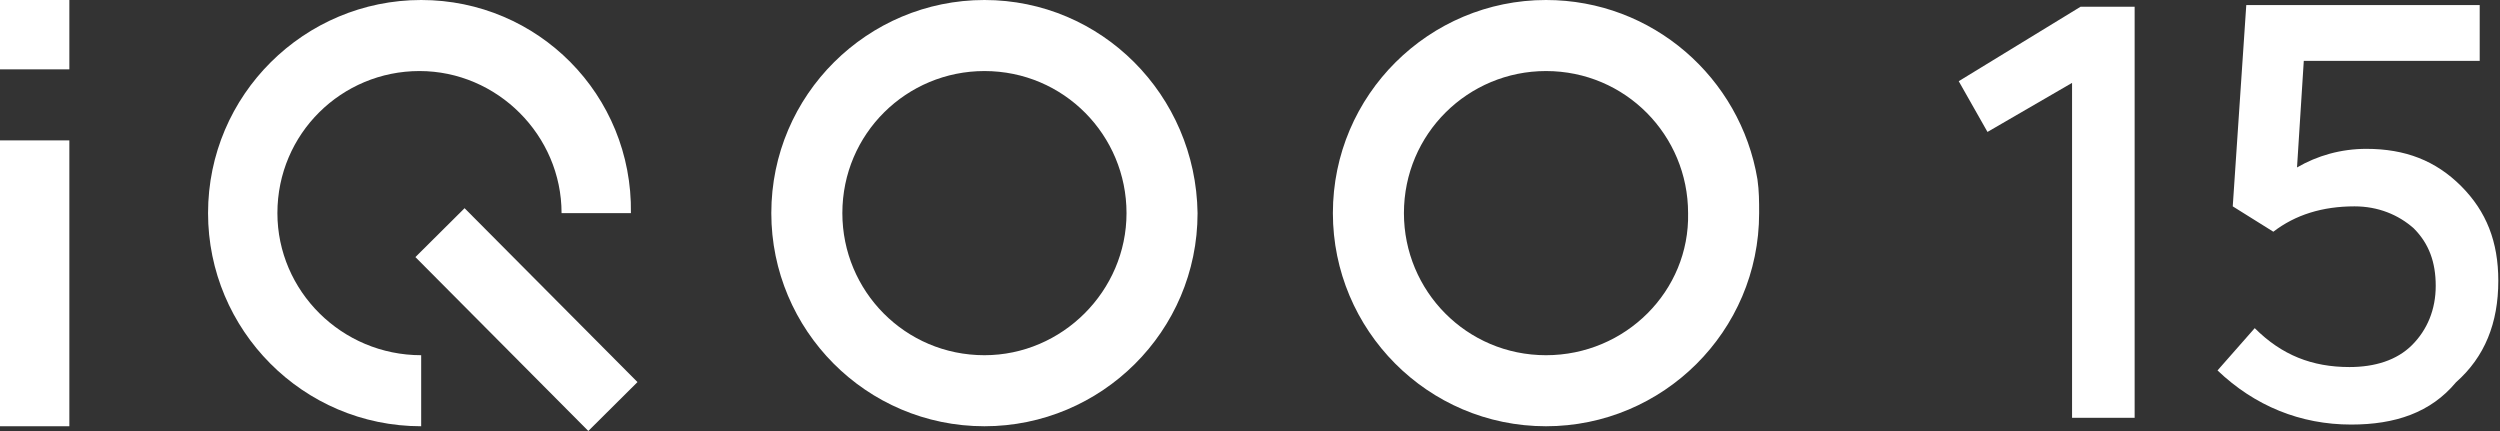
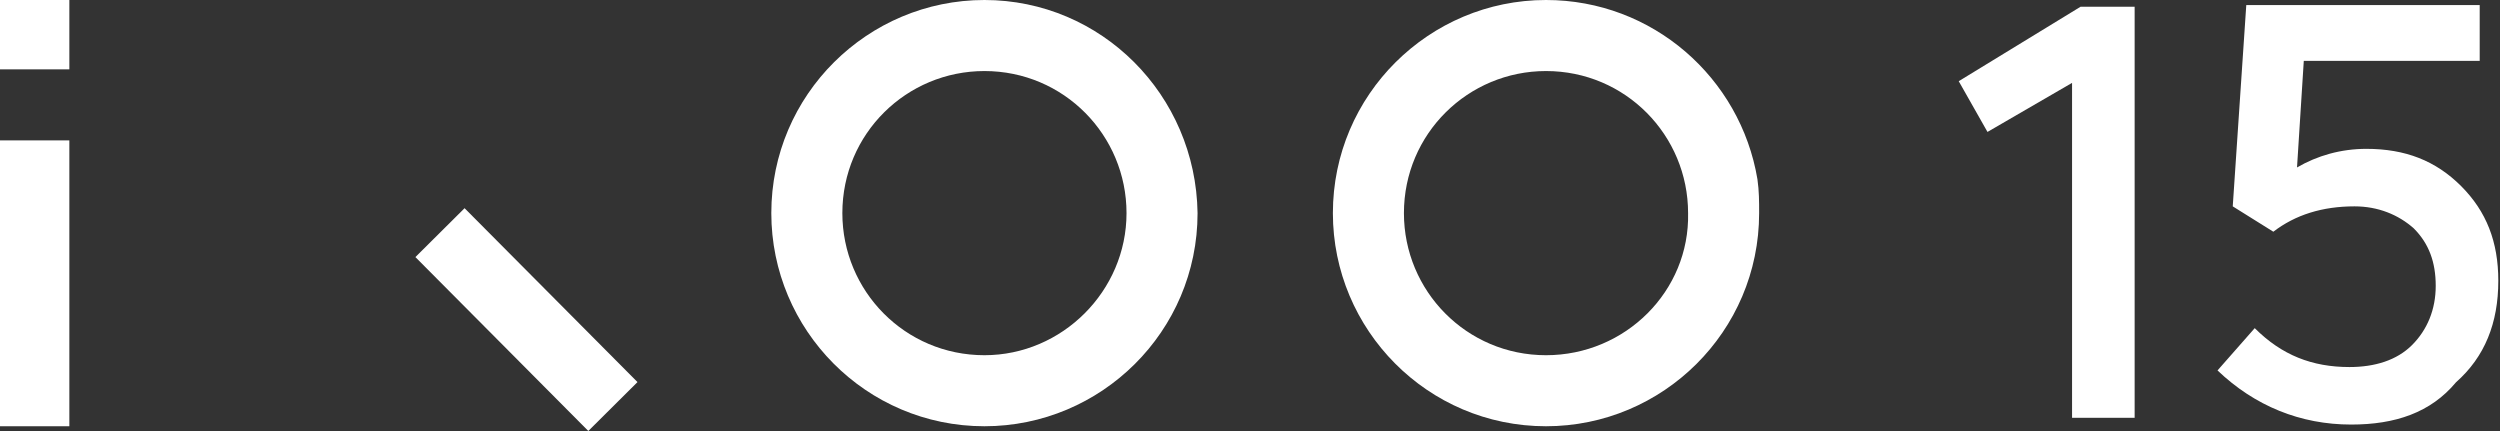
<svg xmlns="http://www.w3.org/2000/svg" version="1.1" id="图层_1" x="0px" y="0px" viewBox="0 0 147.8 25.5" style="enable-background:new 0 0 147.8 25.5;" xml:space="preserve">
  <rect x="0" y="0" width="147.8" height="25.5" fill="#333333" stroke="none" />
  <style type="text/css">
	.st0{fill:#FFFFFF;}
	.st1{fill-rule:evenodd;clip-rule:evenodd;fill:#FFFFFF;}
</style>
  <g>
    <rect x="0" y="0" class="st0" width="4.1" height="4.1" />
    <rect x="0" y="8.3" class="st0" width="4.1" height="16.9" />
-     <path class="st1" d="M16.4,12.6c0-4.7,3.8-8.4,8.4-8.4s8.4,3.8,8.4,8.4h4.1C37.4,5.6,31.8,0,24.9,0c-6.9,0-12.6,5.6-12.6,12.6   c0,6.9,5.6,12.6,12.6,12.6h0V21C20.2,21,16.4,17.2,16.4,12.6" />
    <path class="st1" d="M58.2,0c-6.9,0-12.6,5.6-12.6,12.6c0,6.9,5.6,12.6,12.6,12.6c6.9,0,12.6-5.6,12.6-12.6C70.7,5.6,65.1,0,58.2,0    M58.2,21L58.2,21c-4.7,0-8.4-3.8-8.4-8.4c0-4.7,3.8-8.4,8.4-8.4c4.7,0,8.4,3.8,8.4,8.4C66.6,17.2,62.8,21,58.2,21" />
-     <path class="st1" d="M103.9,10.6C102.9,4.6,97.7,0,91.4,0c-6.9,0-12.6,5.6-12.6,12.6v0c0,6.9,5.6,12.6,12.6,12.6   c6.9,0,12.6-5.6,12.6-12.6C104,11.9,104,11.3,103.9,10.6 M91.4,21L91.4,21c-4.7,0-8.4-3.8-8.4-8.4c0-4.7,3.8-8.4,8.4-8.4   c4.7,0,8.4,3.8,8.4,8.4C99.9,17.2,96.1,21,91.4,21" />
+     <path class="st1" d="M103.9,10.6C102.9,4.6,97.7,0,91.4,0c-6.9,0-12.6,5.6-12.6,12.6c0,6.9,5.6,12.6,12.6,12.6   c6.9,0,12.6-5.6,12.6-12.6C104,11.9,104,11.3,103.9,10.6 M91.4,21L91.4,21c-4.7,0-8.4-3.8-8.4-8.4c0-4.7,3.8-8.4,8.4-8.4   c4.7,0,8.4,3.8,8.4,8.4C99.9,17.2,96.1,21,91.4,21" />
    <rect x="29.1" y="11.6" transform="matrix(0.709 -0.705 0.705 0.709 -4.251 27.49)" class="st1" width="4.1" height="14.5" />
    <polygon class="st0" points="117.5,7.8 115.8,4.8 123,0.4 126.2,0.4 126.2,24.7 122.5,24.7 122.5,4.9  " />
    <path class="st0" d="M139,25.1c-3,0-5.7-1.1-7.9-3.2l2.2-2.5c1.6,1.6,3.4,2.3,5.6,2.3c1.5,0,2.8-0.4,3.7-1.3   c0.9-0.9,1.4-2.1,1.4-3.5c0-1.4-0.4-2.5-1.3-3.4c-0.9-0.8-2.1-1.3-3.5-1.3c-1.9,0-3.5,0.5-4.8,1.5l-2.4-1.5l0.8-11.9h13.8v3.3   h-10.4l-0.4,6.3c1.2-0.7,2.6-1.1,4.1-1.1c2.3,0,4.1,0.7,5.6,2.2c1.5,1.5,2.2,3.3,2.2,5.6c0,2.5-0.8,4.5-2.5,6   C143.7,24.4,141.6,25.1,139,25.1" />
  </g>
</svg>